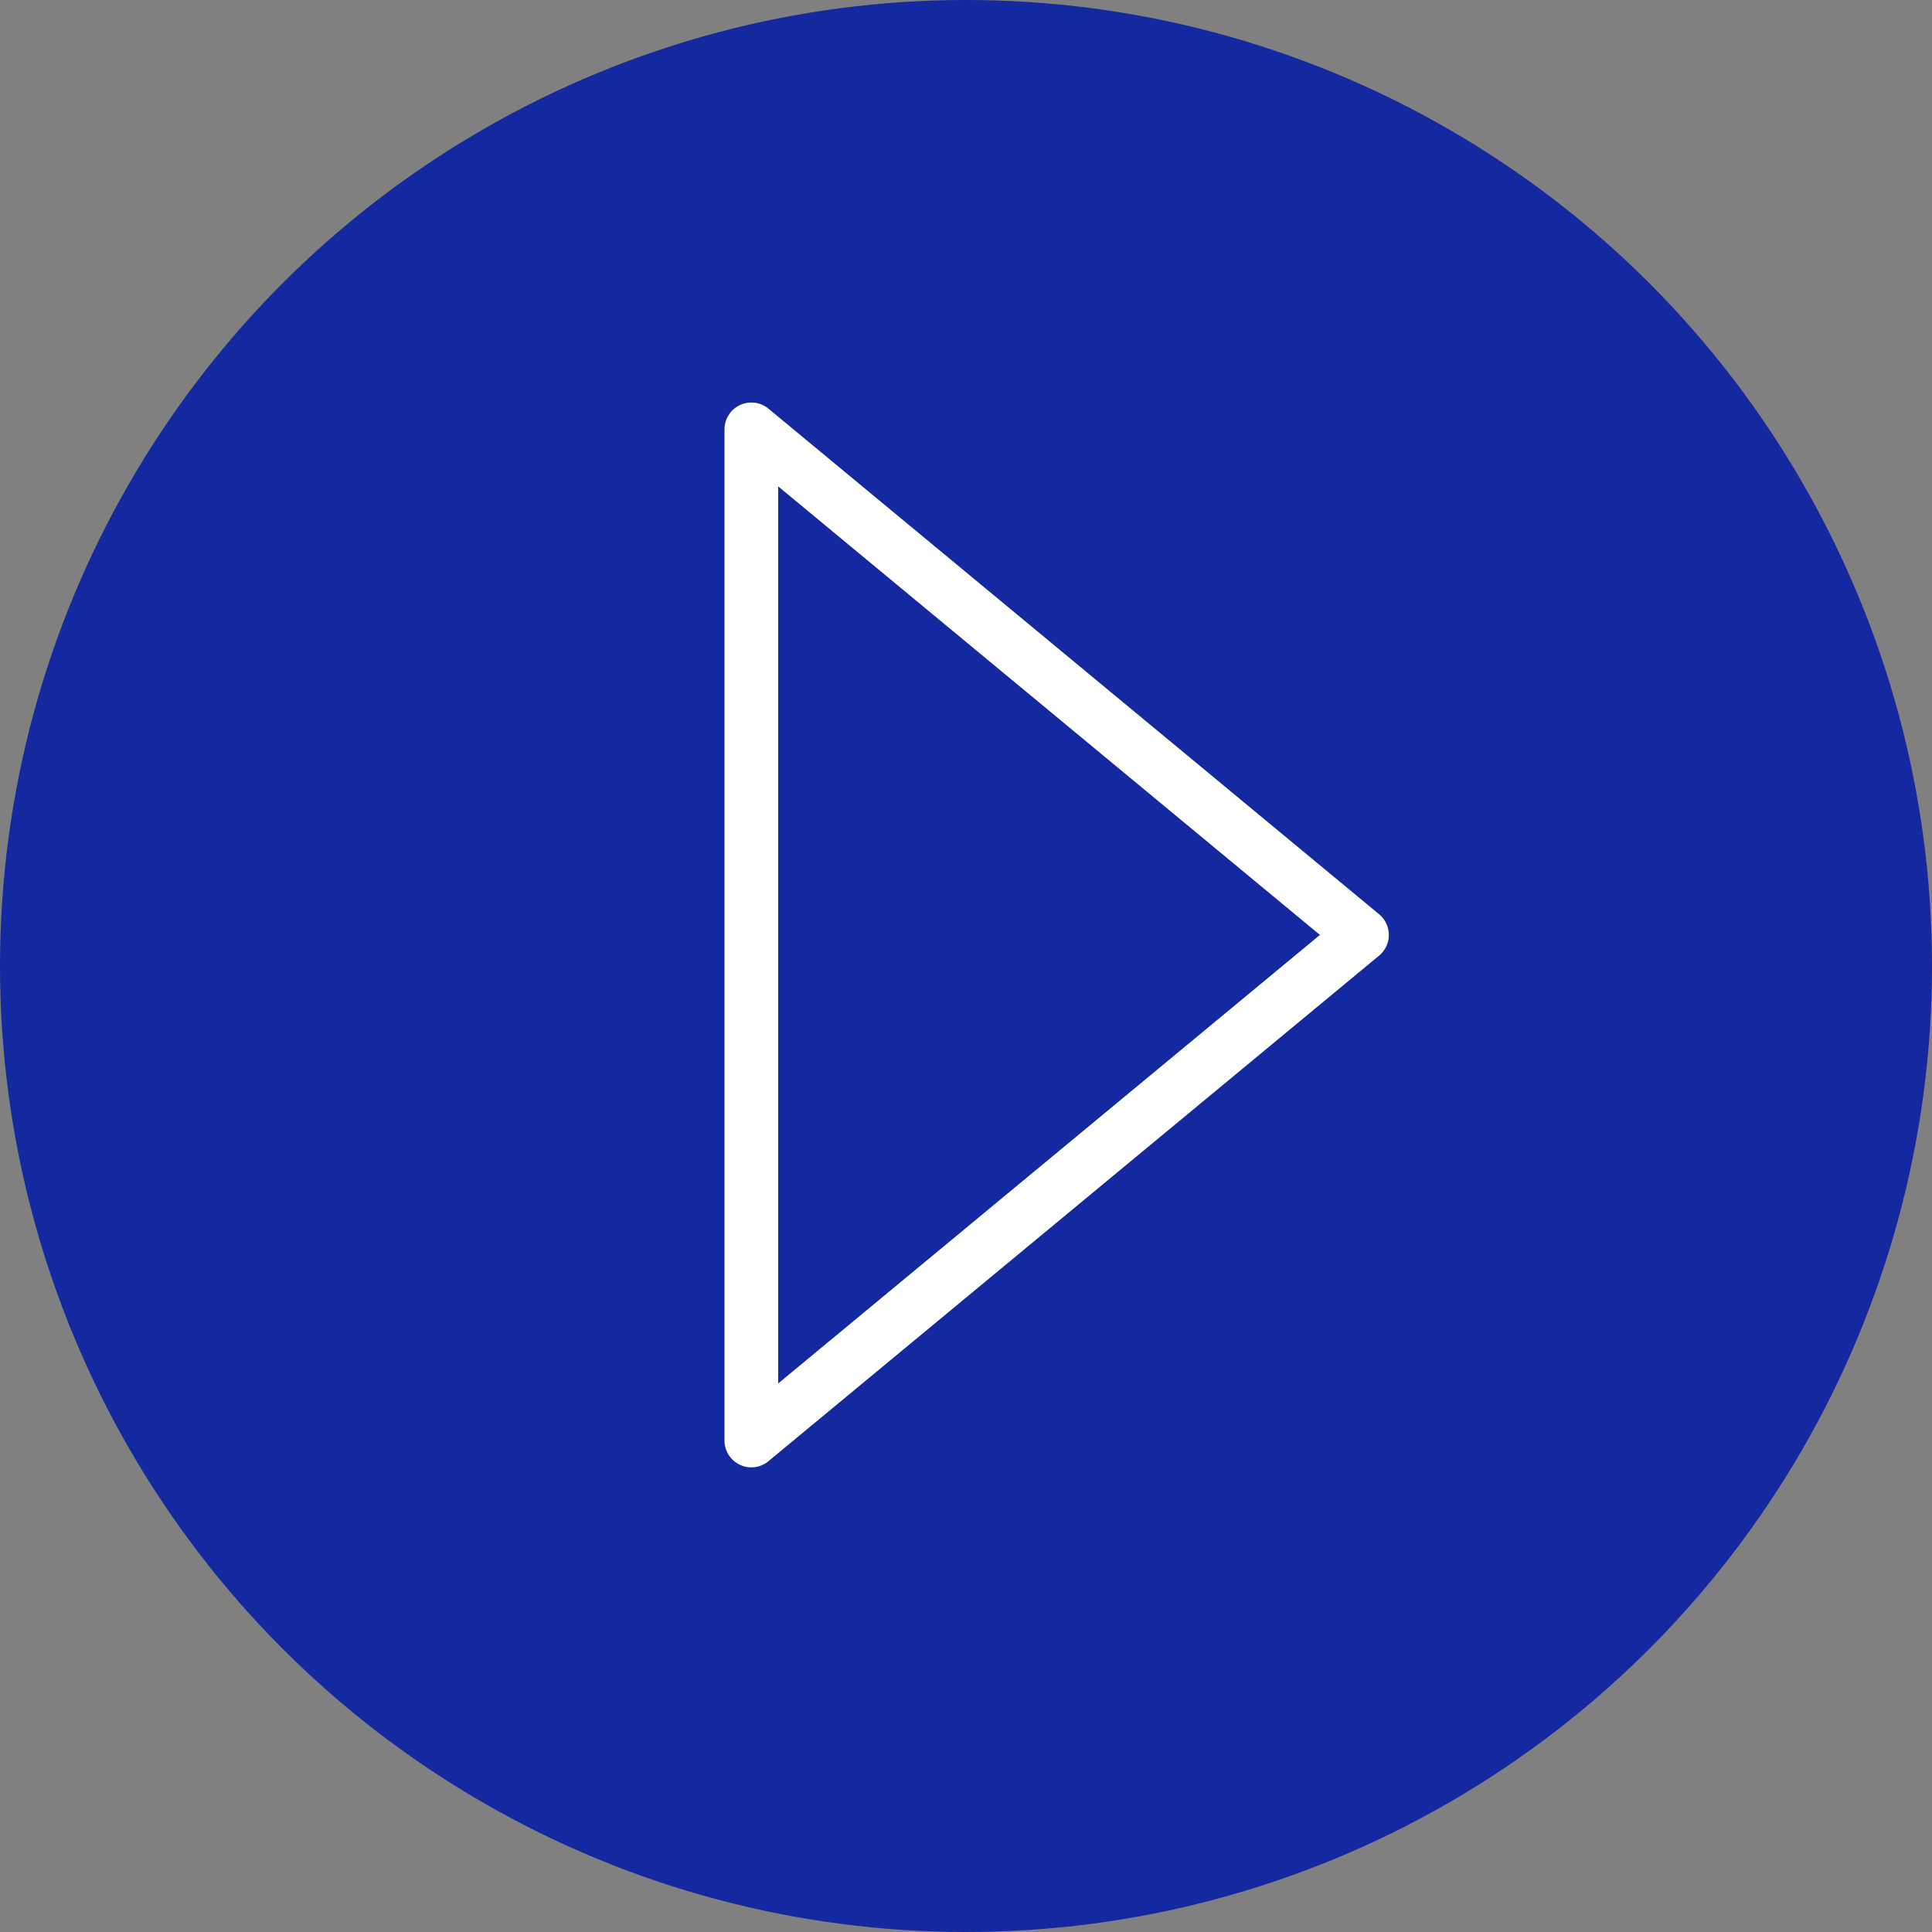
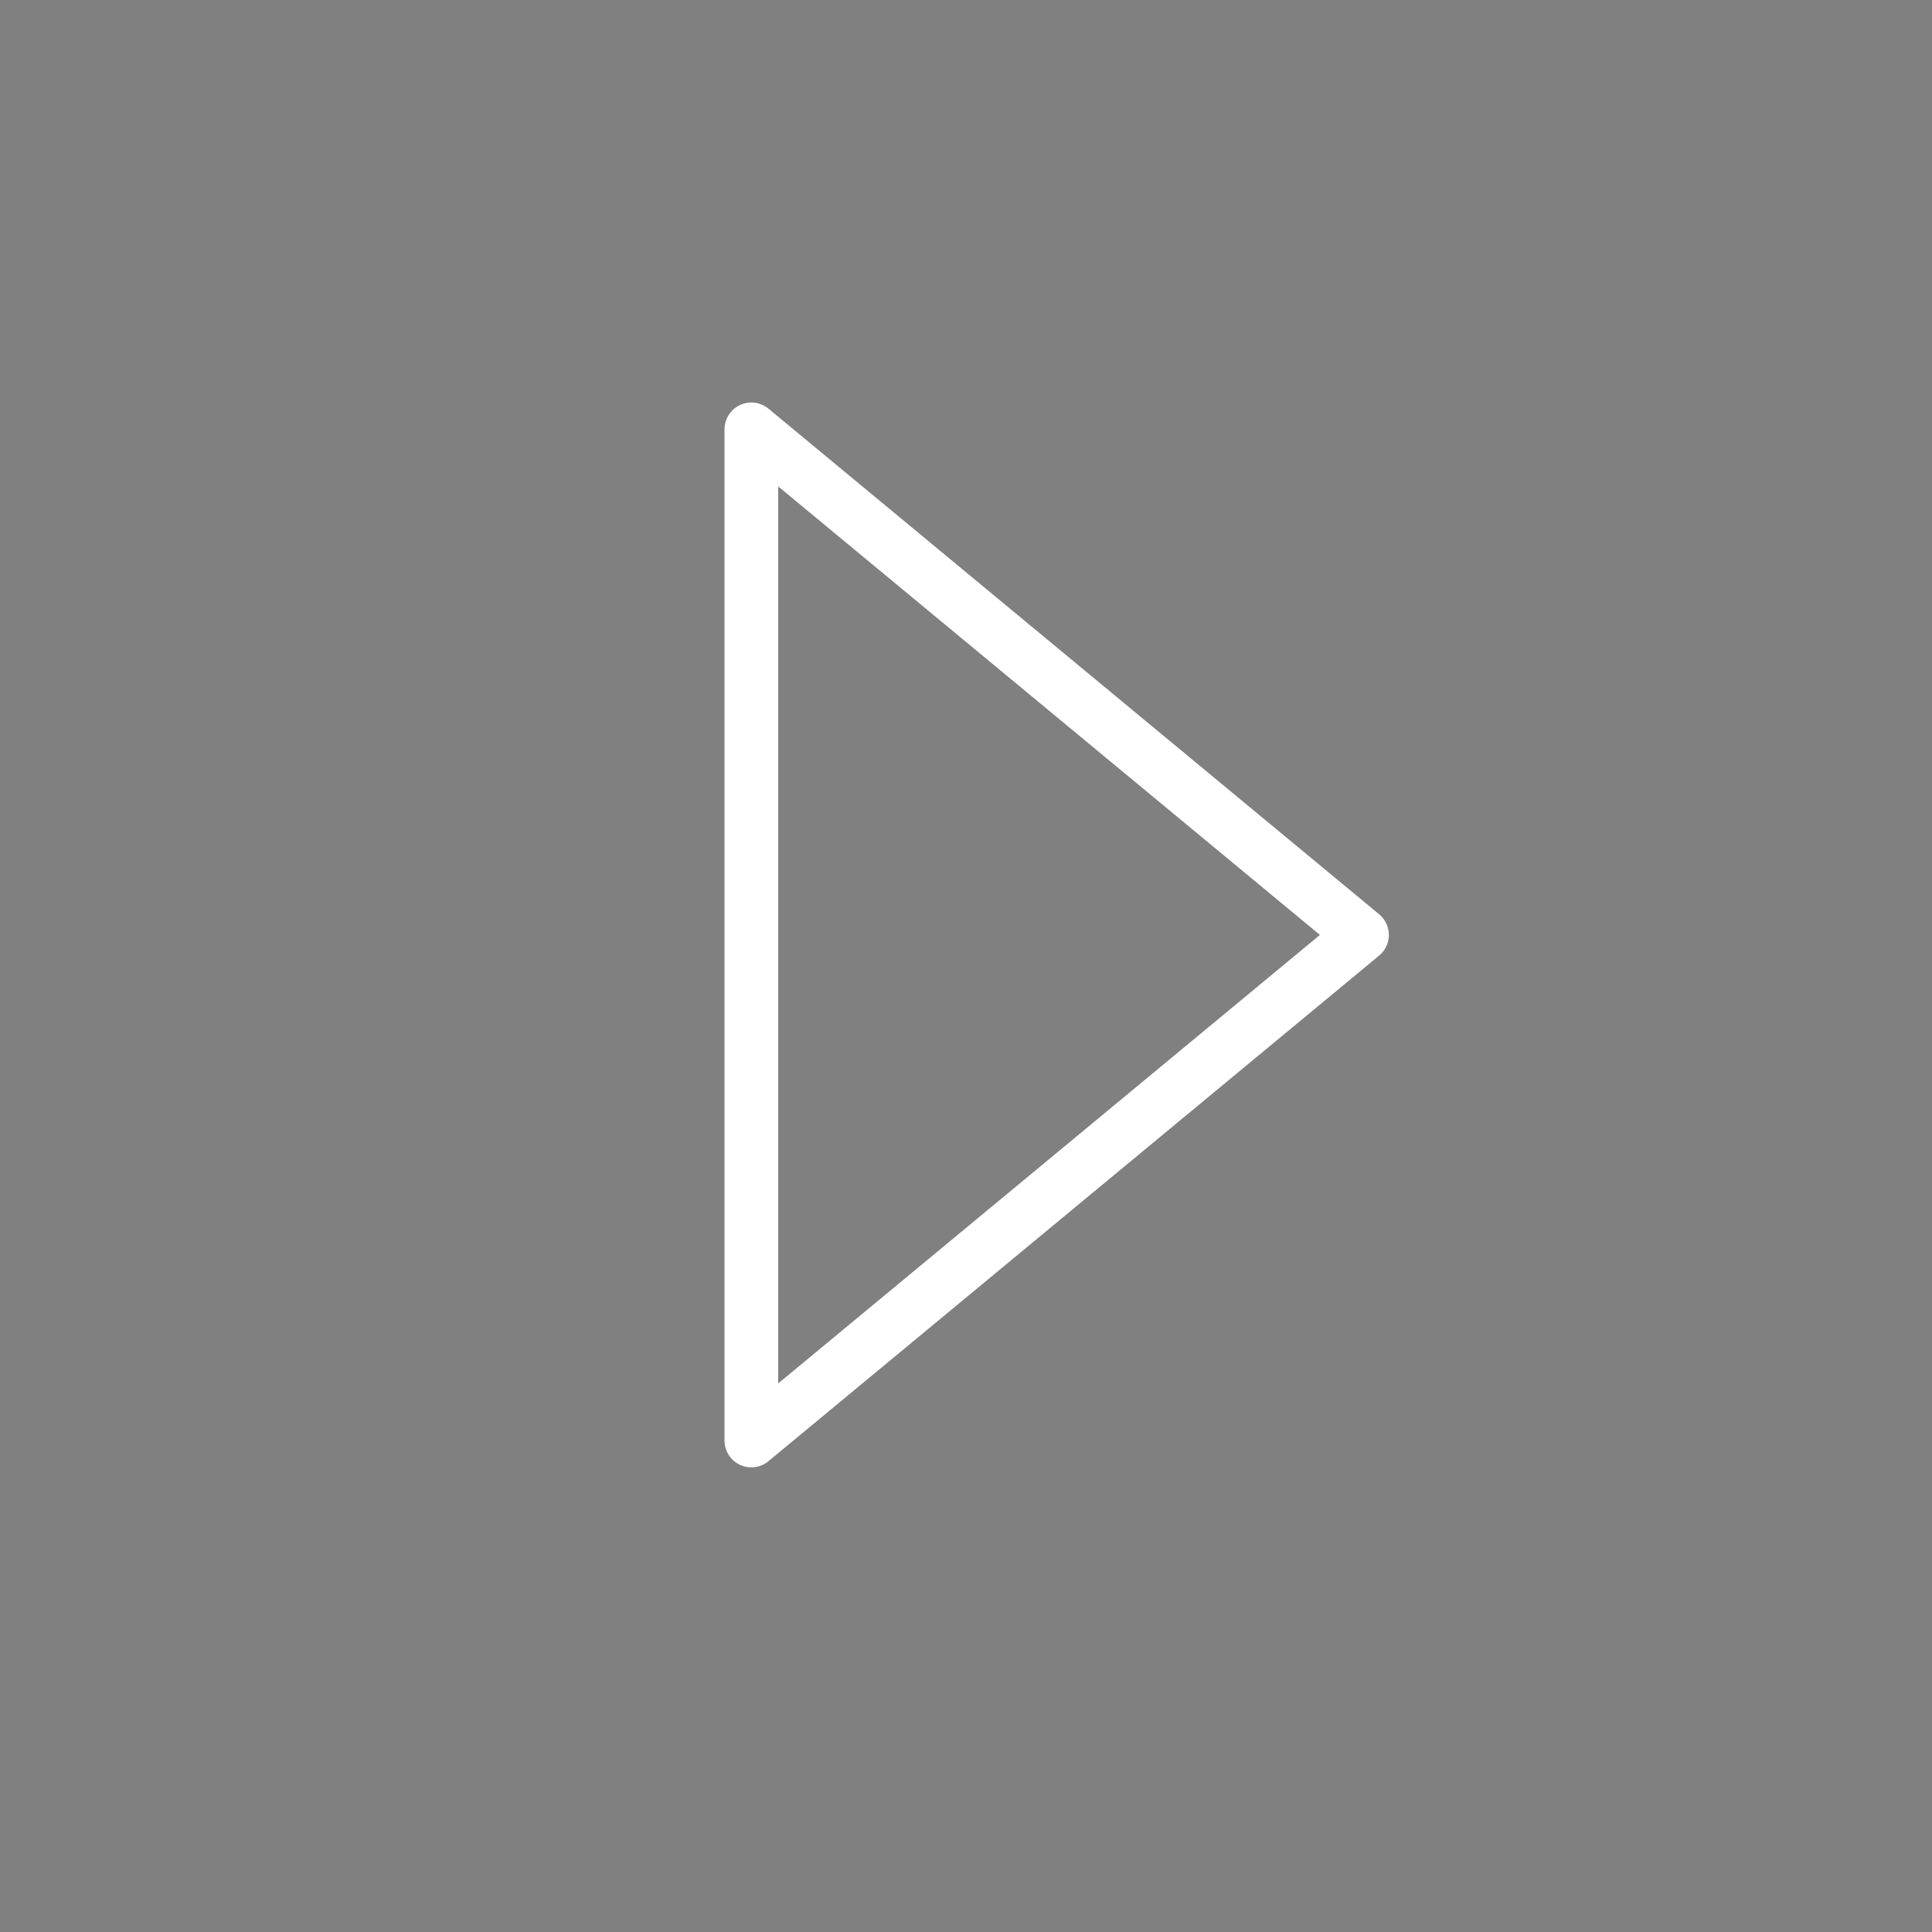
<svg xmlns="http://www.w3.org/2000/svg" width="36px" height="36px" viewBox="0 0 36 36" version="1.1">
  <rect x="0" y="0" width="36" height="36" fill="#808080" stroke="none" />
  <title>CE5AD27E-53BB-433F-A7C2-73899C04F46F</title>
  <desc>Created with sketchtool.</desc>
  <defs />
  <g id="Page-1" stroke="none" stroke-width="1" fill="none" fill-rule="evenodd">
    <g id="RPA2019-DIVULGAÇÃO" transform="translate(-289, -1024)">
      <g id="download-copy" transform="translate(281, 1020)">
-         <circle id="Oval" fill="#1428A0" fill-rule="evenodd" cx="26" cy="22" r="18" />
        <polygon id="Stroke-4" stroke="#FFFFFF" stroke-width="1" stroke-linejoin="round" points="22 12 33.379 21.421 22 30.842" />
      </g>
    </g>
  </g>
</svg>